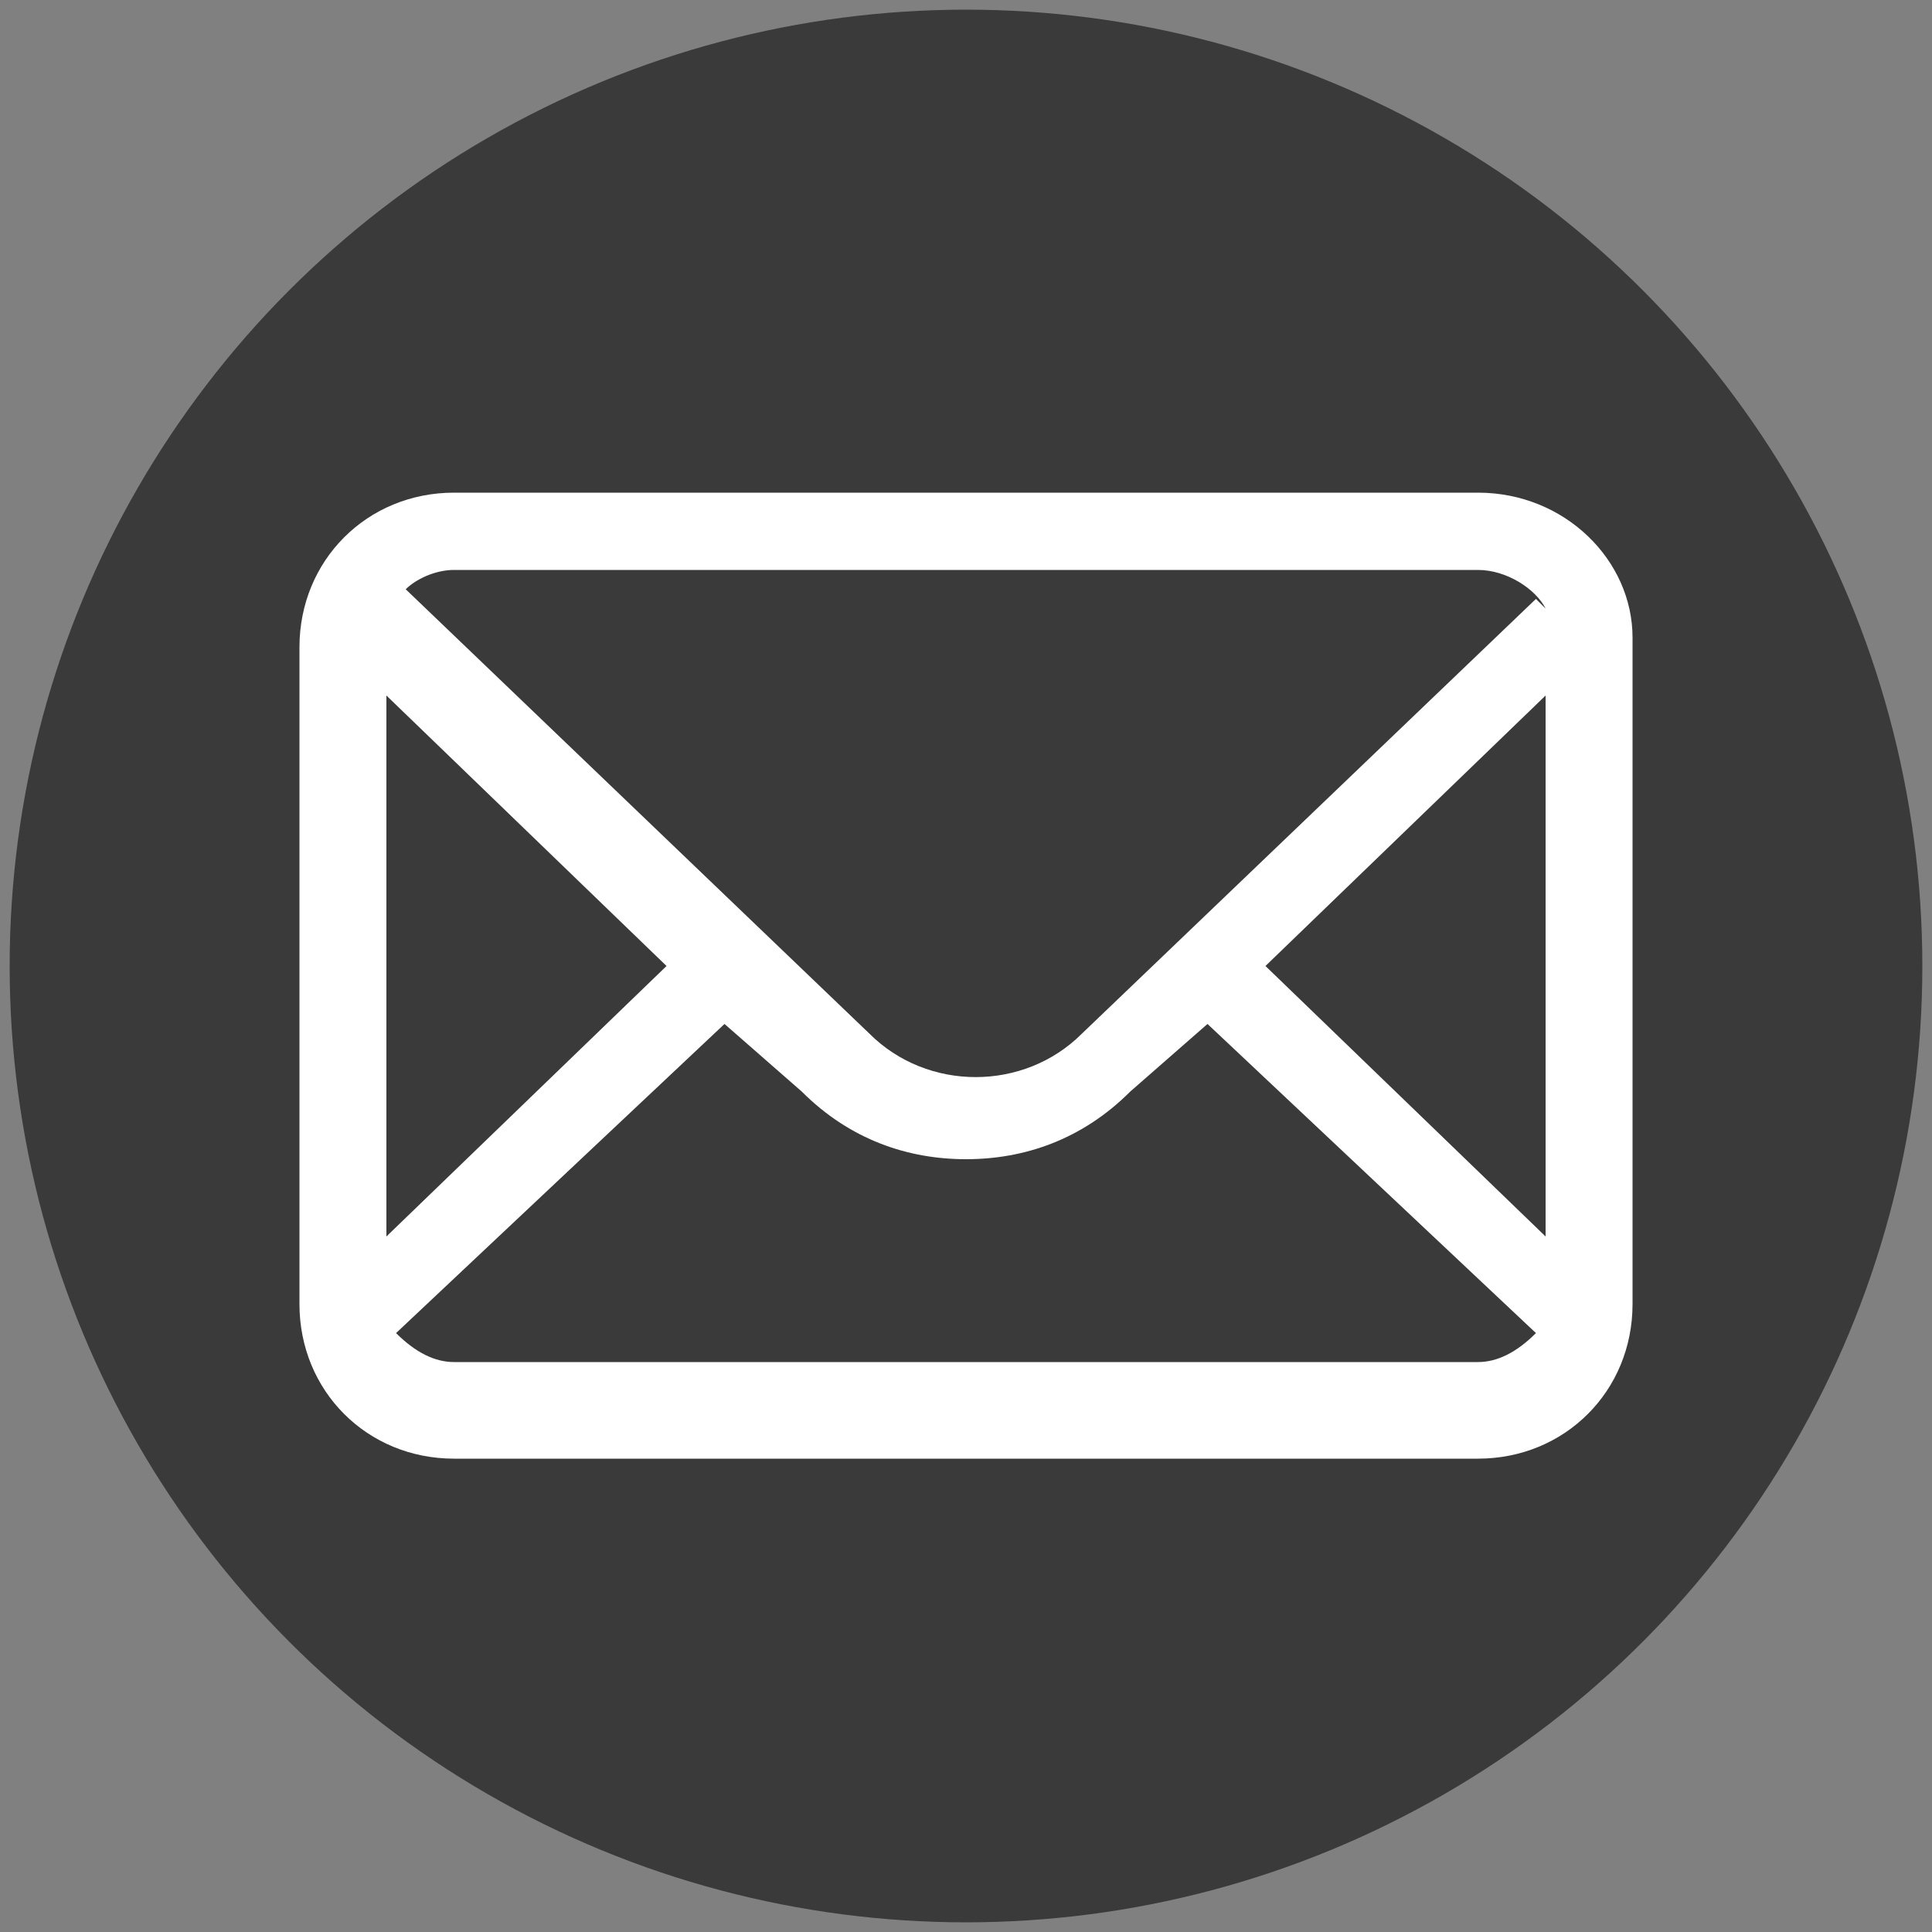
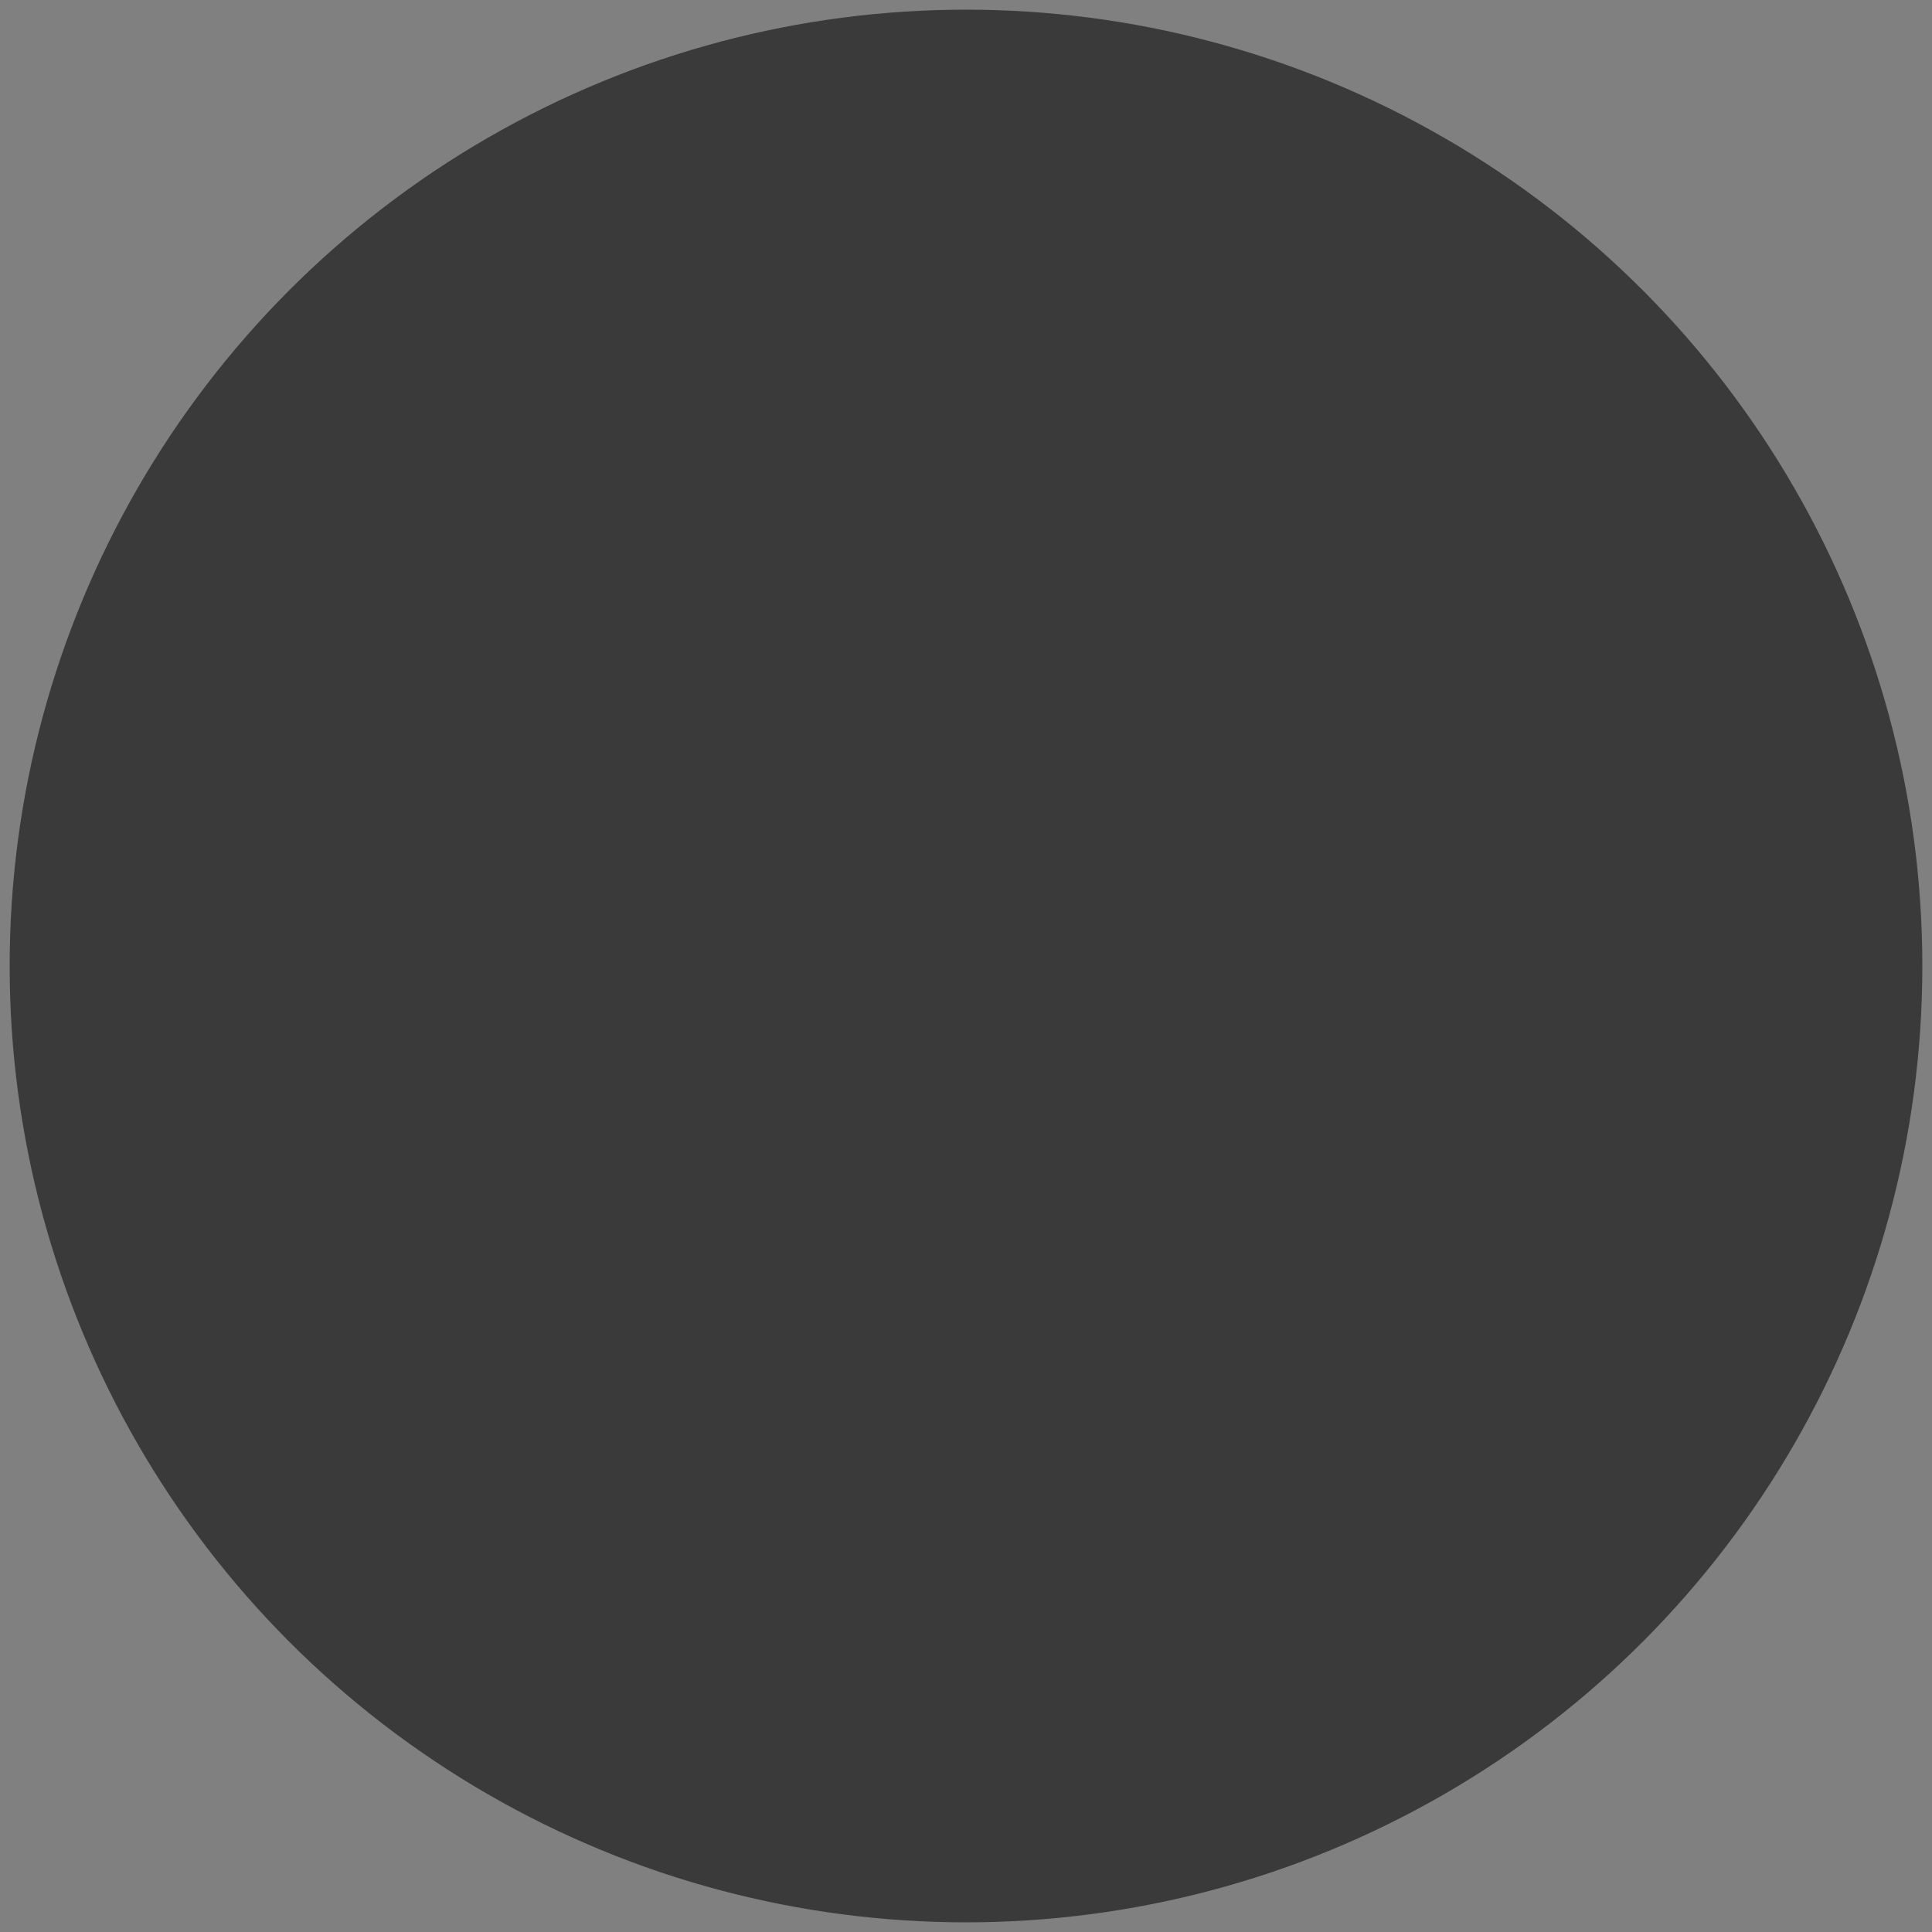
<svg xmlns="http://www.w3.org/2000/svg" version="1.1" id="Layer_1" x="0px" y="0px" viewBox="0 0 20 20" style="enable-background:new 0 0 20 20;" xml:space="preserve">
  <rect x="0" y="0" width="20" height="20" fill="#808080" stroke="none" />
  <style type="text/css">
	.st0{fill:#3A3A3A;}
	.st1{fill-rule:evenodd;clip-rule:evenodd;fill:#FFFFFF;}
</style>
  <circle class="st0" cx="10" cy="10" r="9.9" />
  <g id="Symbols_00000079455898002365510990000014507132111172614071_">
    <g id="mobile-footer" transform="translate(-279, -252)">
      <g id="Group-5">
        <g id="Group-10" transform="translate(0, 238)">
          <g id="Group-11">
            <g id="Group-16" transform="translate(226, 10)">
              <g id="Group-3" transform="translate(43, 4)">
-                 <path id="Fill-37" class="st1" d="M25.3,14.1H14.7c-0.2,0-0.4-0.1-0.6-0.3l3.4-3.2l0.8,0.7c0.5,0.5,1.1,0.7,1.7,0.7         s1.2-0.2,1.7-0.7l0.8-0.7l3.4,3.2C25.7,14,25.5,14.1,25.3,14.1z M16.9,10L14,12.8V7.2L16.9,10z M14.7,5.9h10.6         c0.3,0,0.6,0.2,0.7,0.4l-0.1-0.1l-4.7,4.5c-0.6,0.6-1.6,0.6-2.2,0l-4.8-4.6C14.3,6,14.5,5.9,14.7,5.9z M23.1,10L26,7.2v5.6         L23.1,10z M25.3,5.1H14.7c-0.9,0-1.6,0.7-1.6,1.6v6.8c0,0.9,0.7,1.6,1.6,1.6h10.6c0.9,0,1.6-0.7,1.6-1.6V6.6         C26.9,5.8,26.2,5.1,25.3,5.1L25.3,5.1z" />
-               </g>
+                 </g>
            </g>
          </g>
        </g>
      </g>
    </g>
  </g>
</svg>